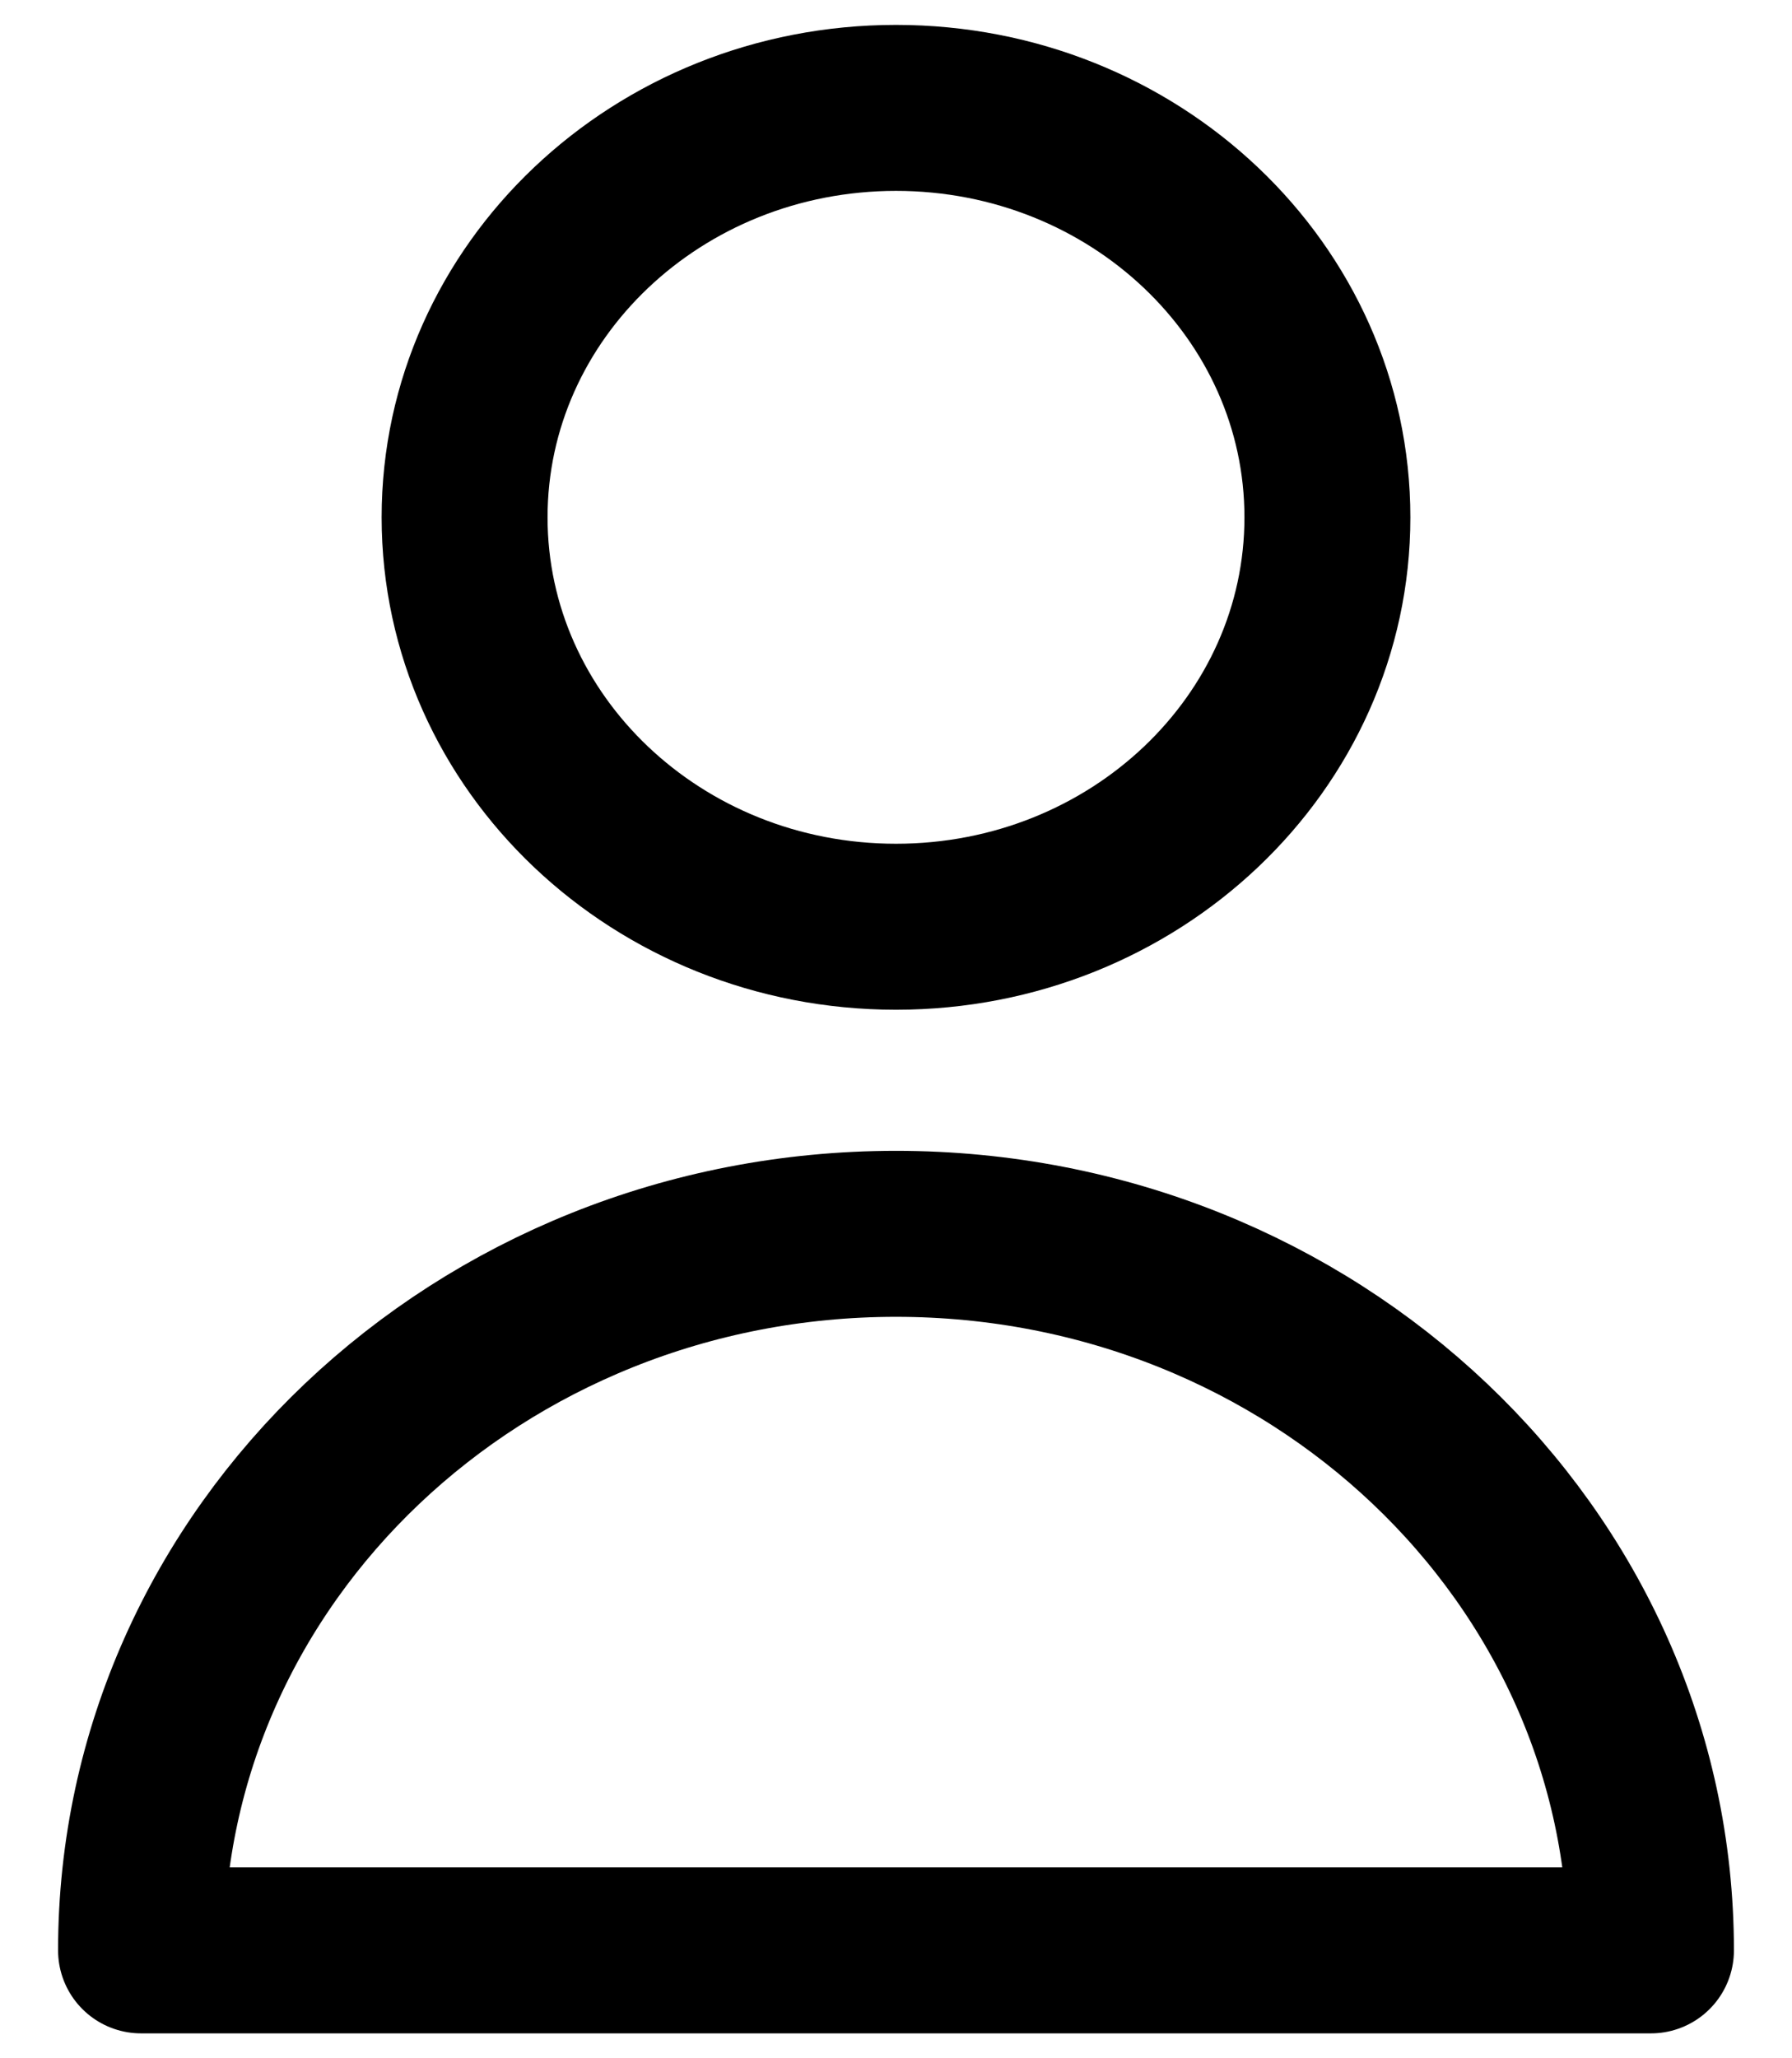
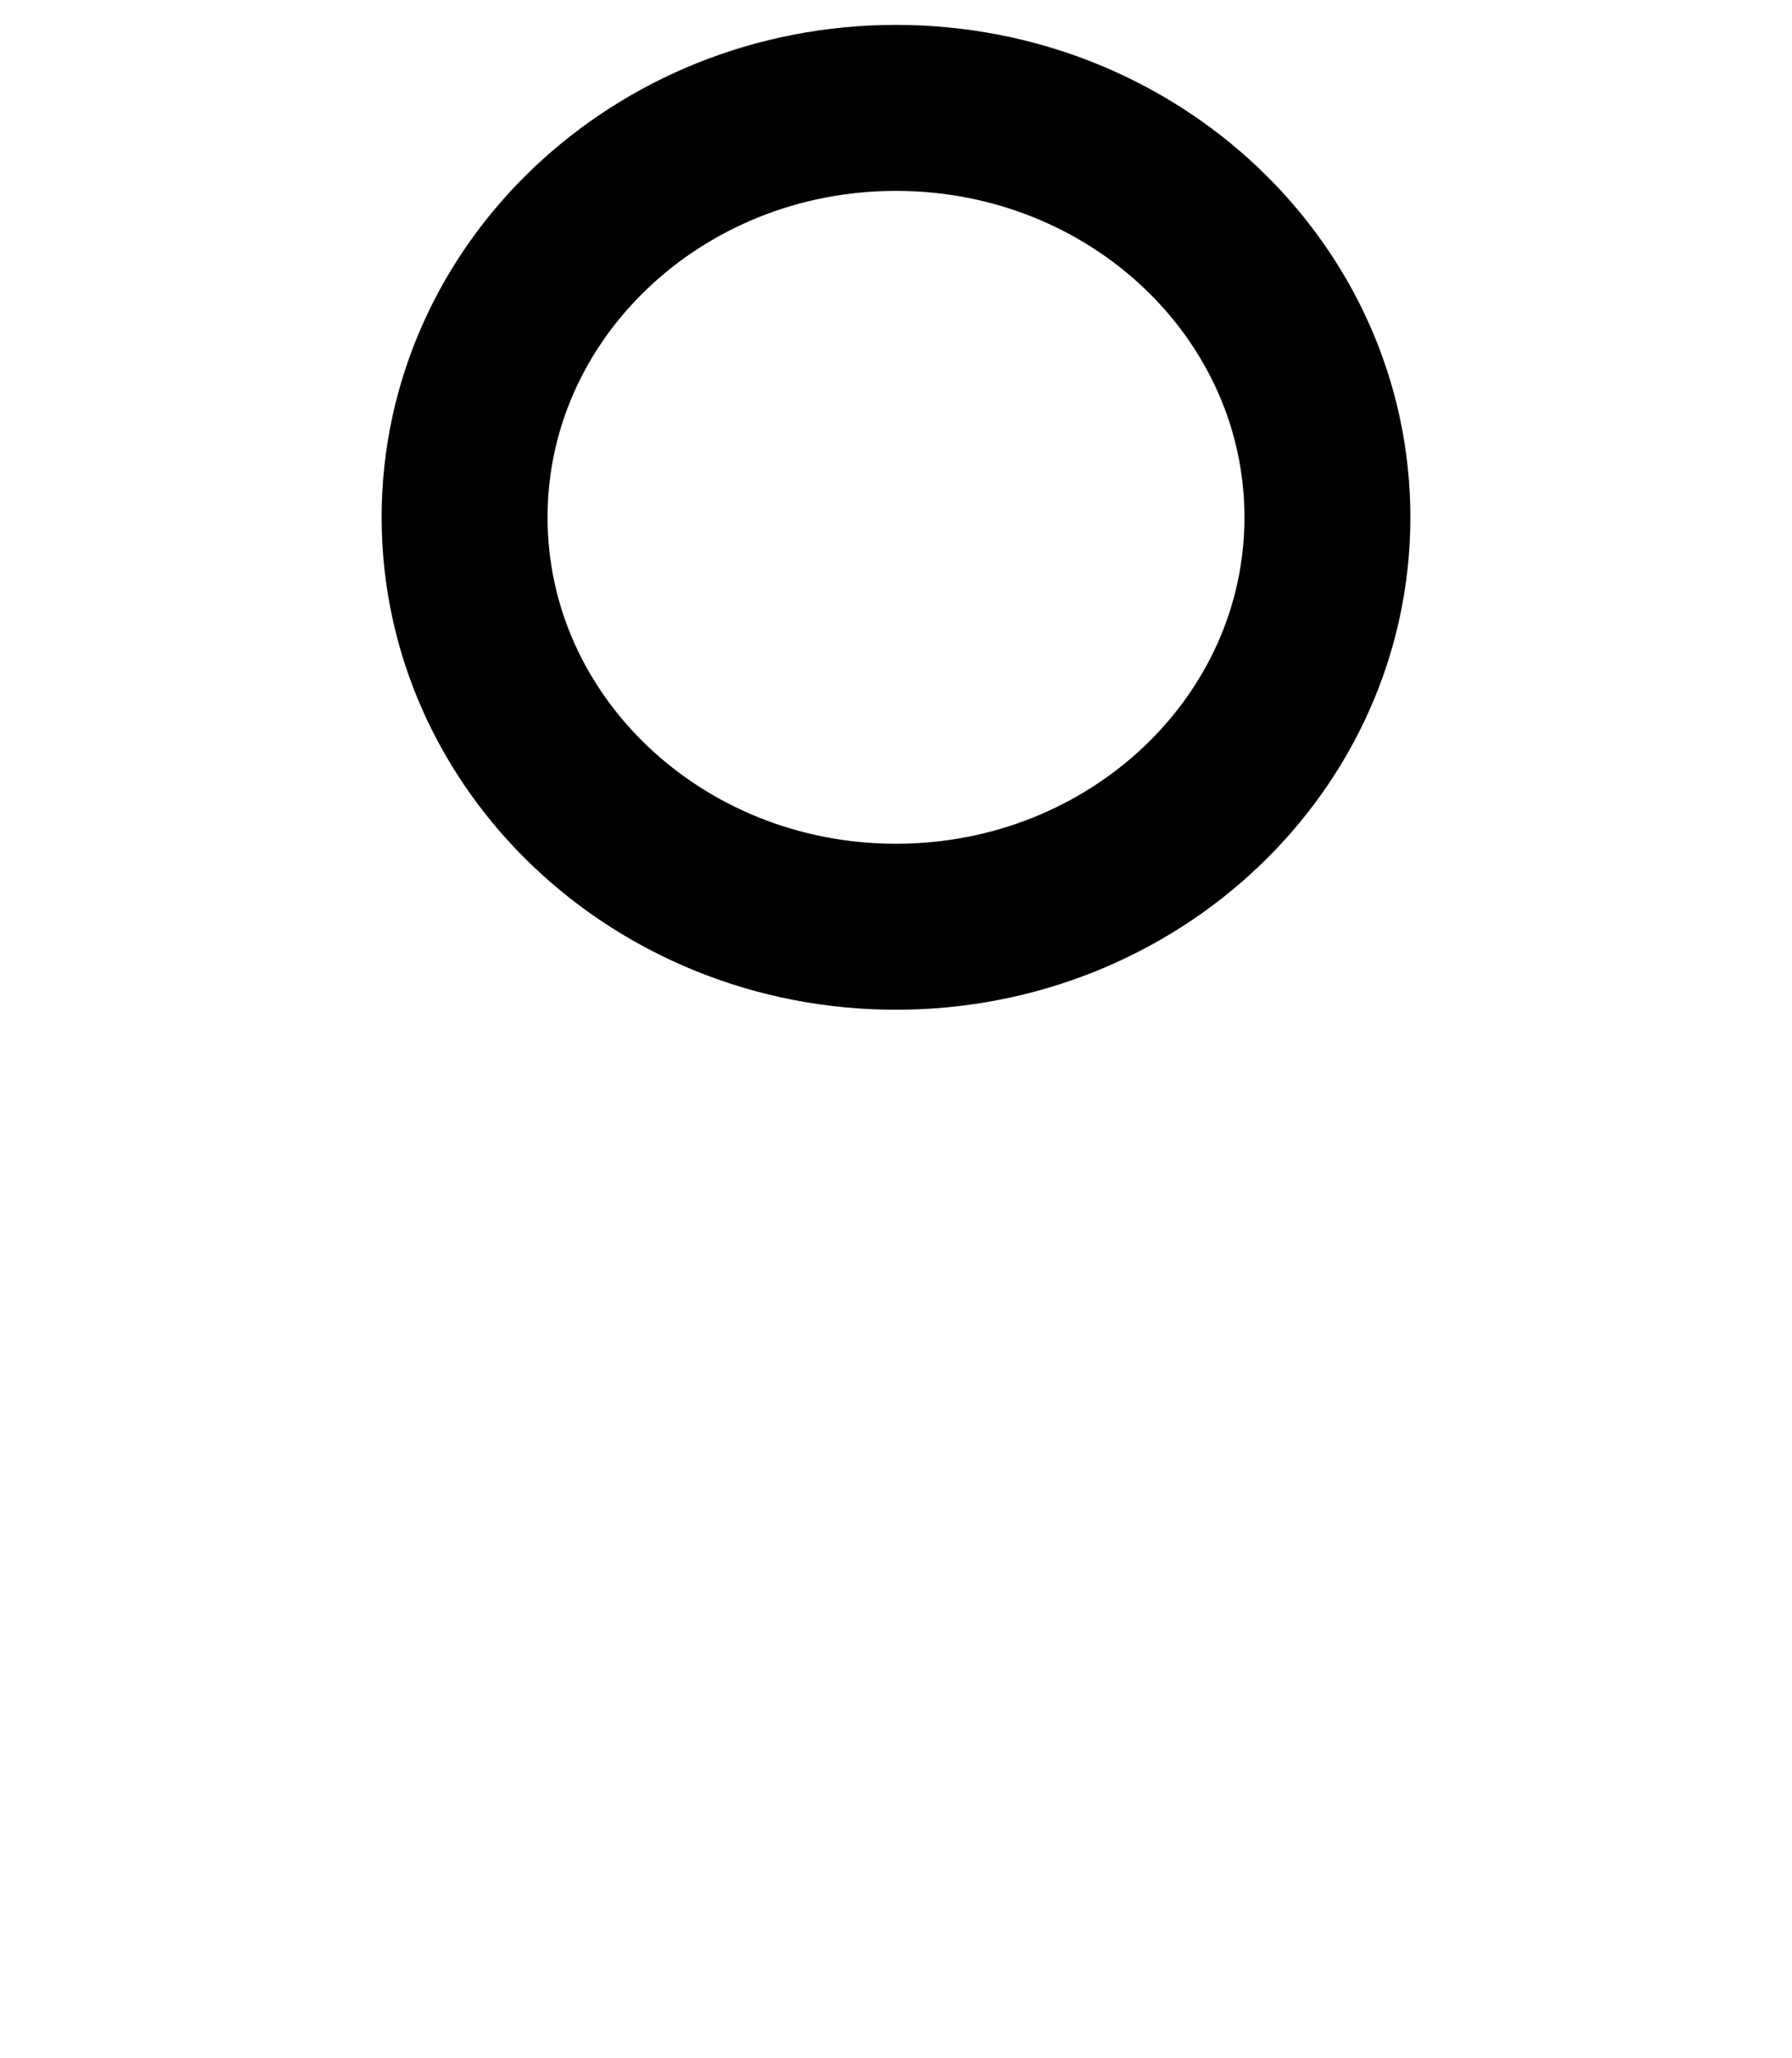
<svg xmlns="http://www.w3.org/2000/svg" width="27" height="31" viewBox="0 0 27 31" fill="none">
  <path d="M20 7.792C20 11.197 17.09 13.958 13.5 13.958C9.91 13.958 7 11.197 7 7.792C7 4.386 9.91 1.625 13.5 1.625C17.09 1.625 20 4.386 20 7.792Z" stroke="black" stroke-width="2.5" stroke-linecap="round" stroke-linejoin="round" />
-   <path d="M13.5 18.583C7.218 18.583 2.125 23.415 2.125 29.375H24.875C24.875 23.415 19.782 18.583 13.5 18.583Z" stroke="black" stroke-width="2.5" stroke-linecap="round" stroke-linejoin="round" />
</svg>